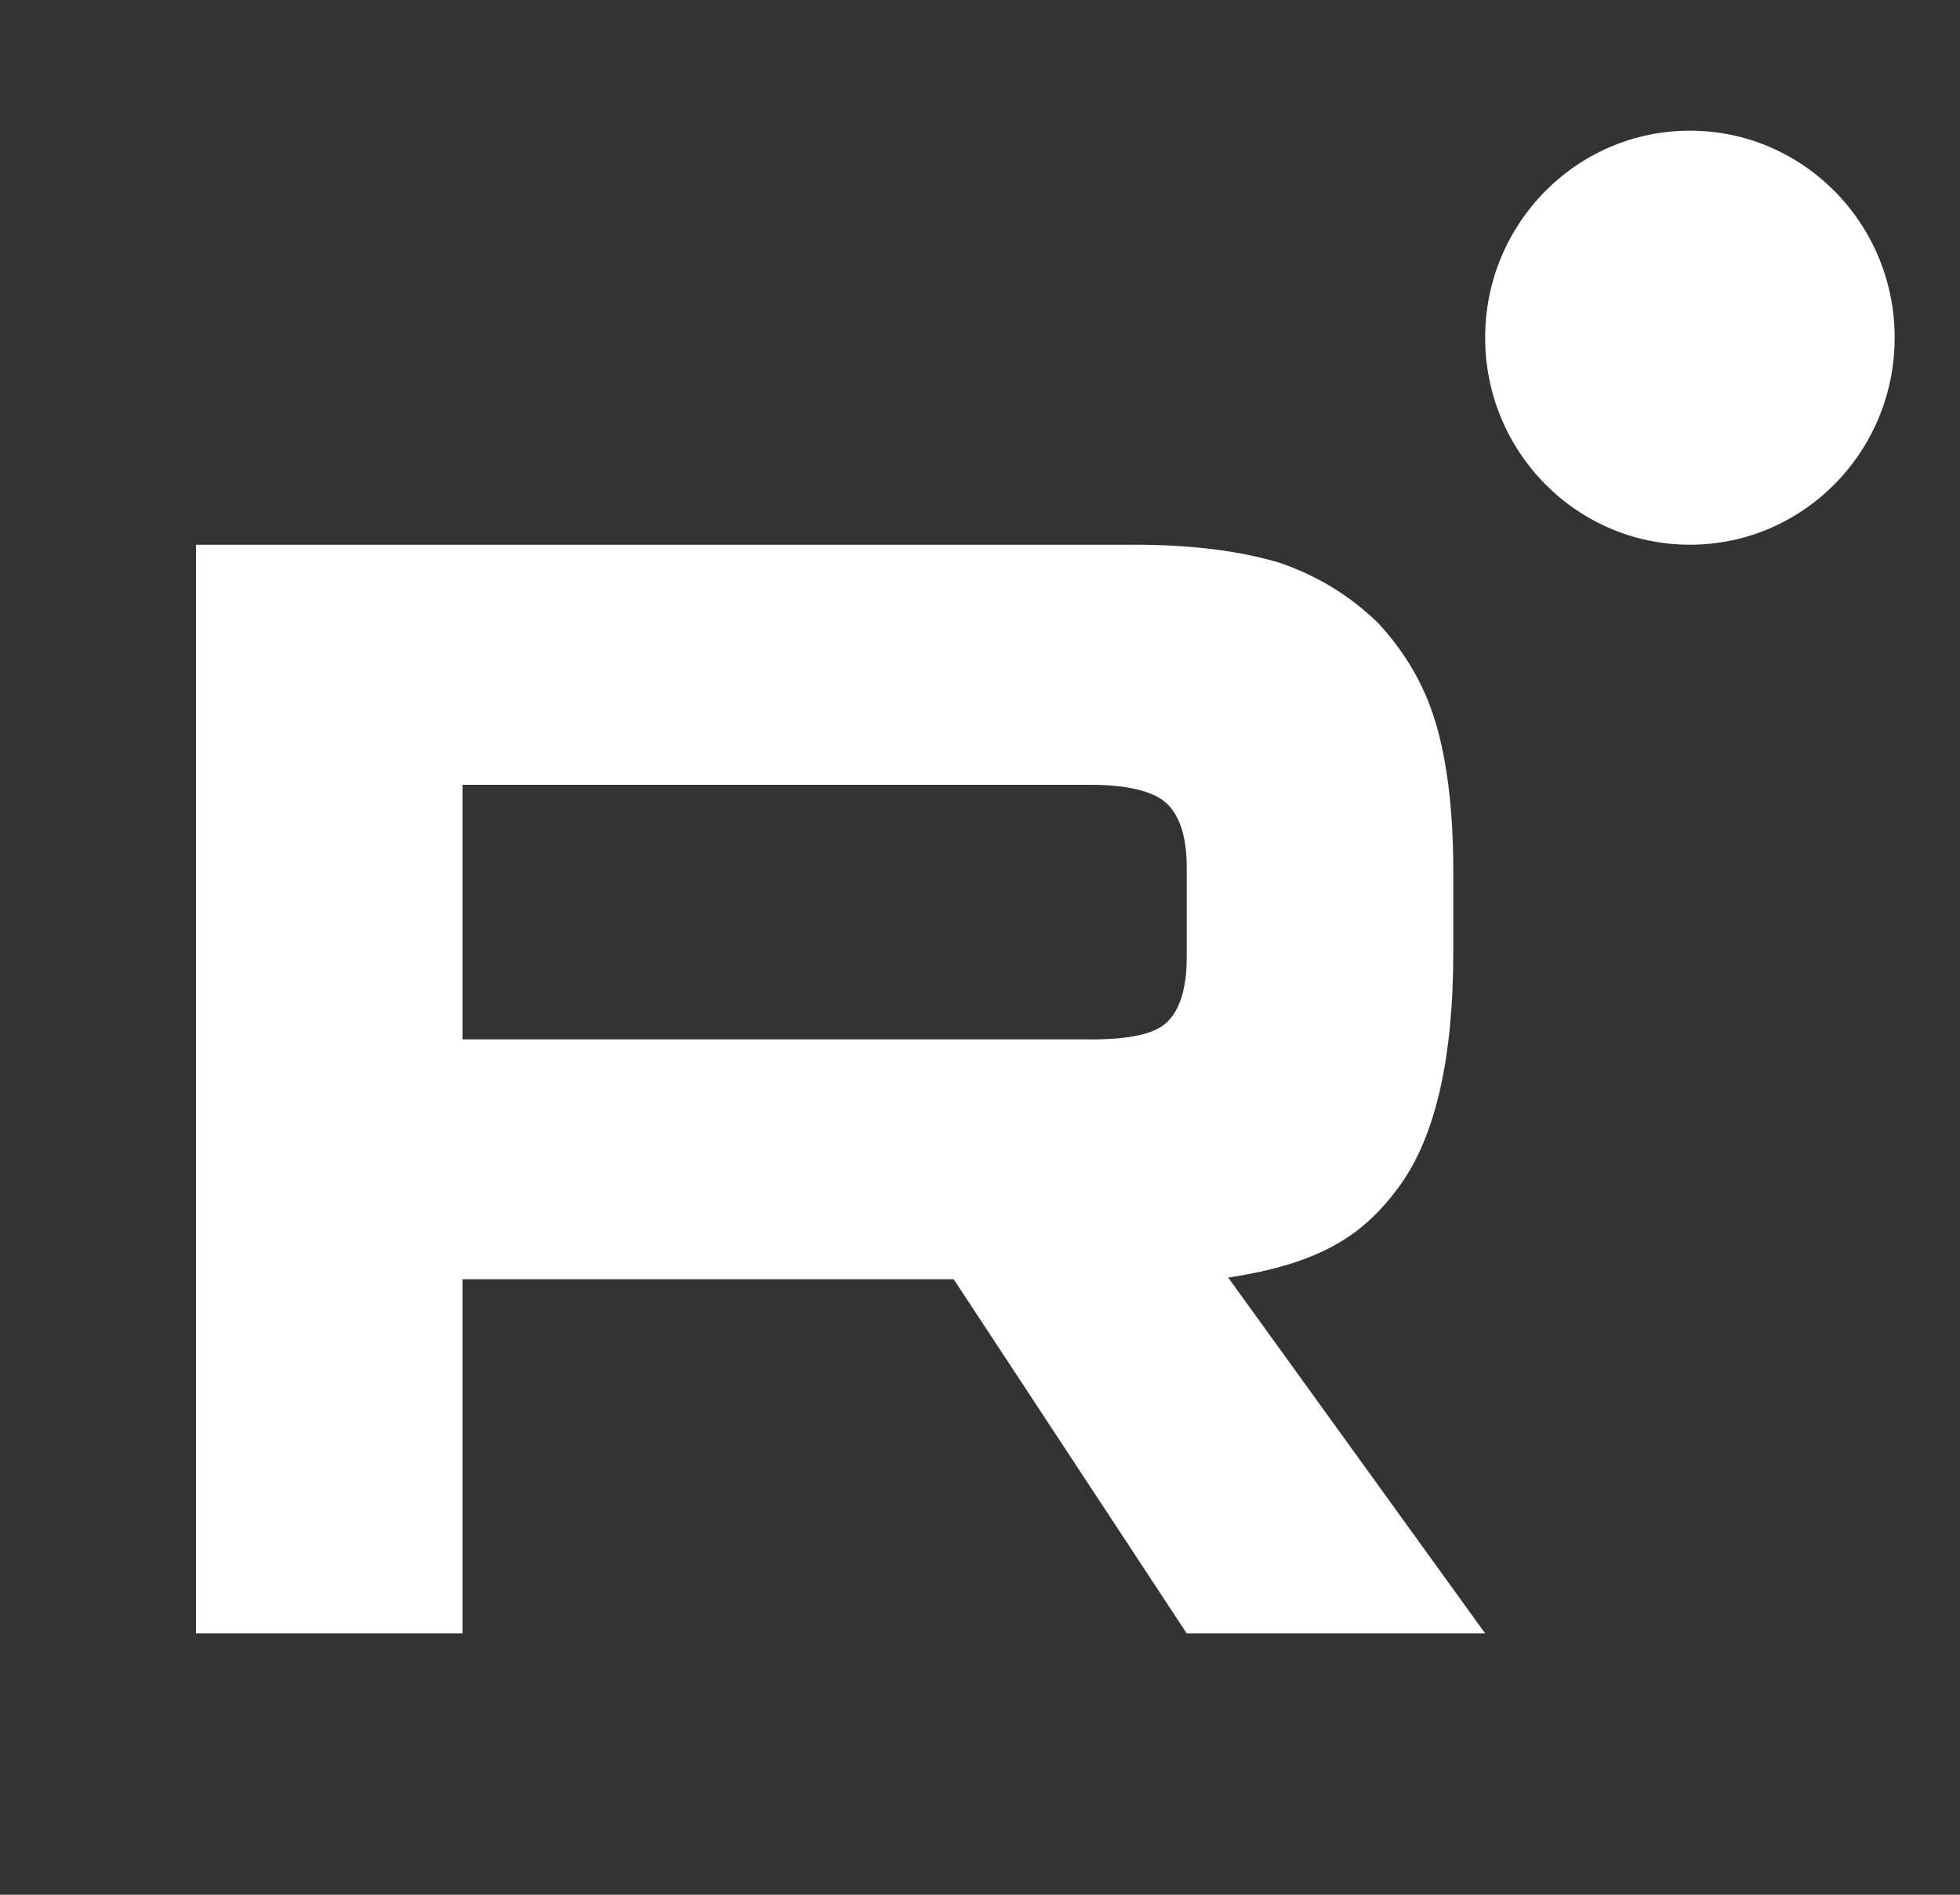
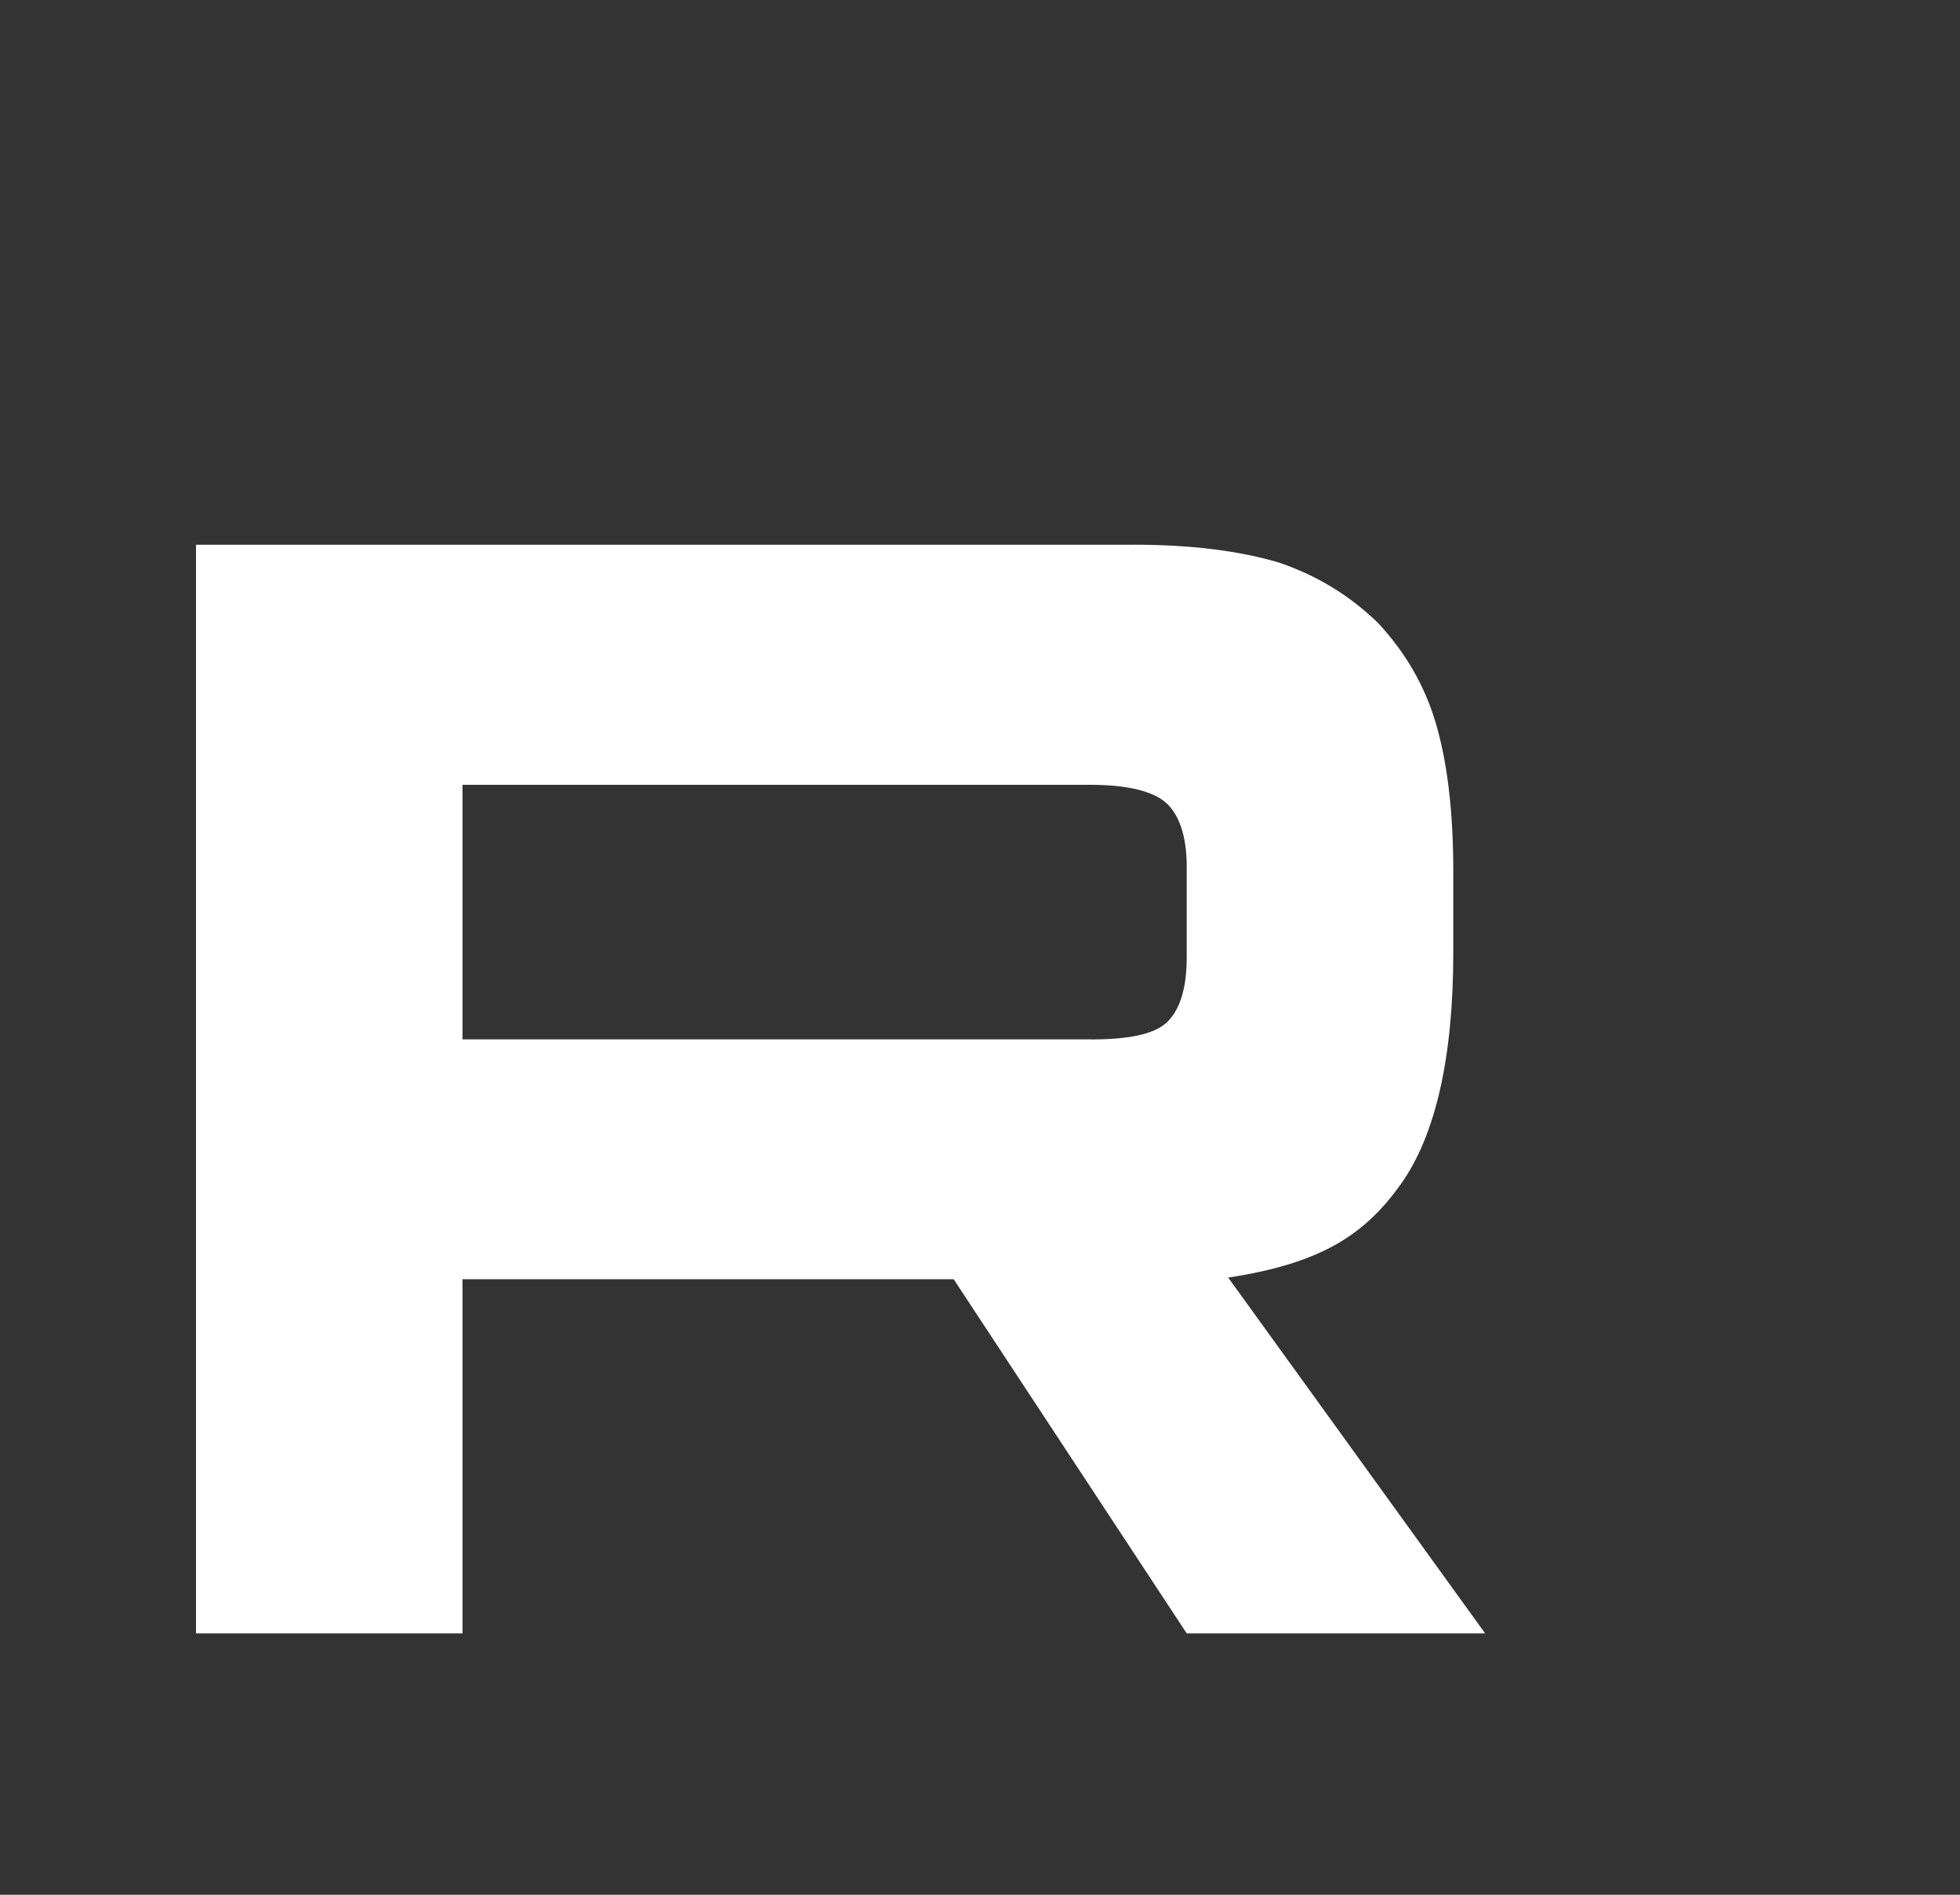
<svg xmlns="http://www.w3.org/2000/svg" width="30" height="29" viewBox="0 0 30 29" fill="none">
  <rect x="0" y="0" width="30" height="29" fill="#333333" stroke="none" />
  <path d="M16.698 15.908H7.079V12.012H16.698C17.26 12.012 17.651 12.112 17.847 12.287C18.043 12.462 18.164 12.787 18.164 13.261V14.66C18.164 15.16 18.043 15.484 17.847 15.659C17.651 15.834 17.26 15.909 16.698 15.909V15.908ZM17.358 8.338H3V25H7.079V19.579H14.597L18.164 25H22.732L18.799 19.554C20.249 19.334 20.9 18.879 21.437 18.13C21.974 17.38 22.244 16.181 22.244 14.582V13.333C22.244 12.384 22.145 11.635 21.974 11.06C21.803 10.486 21.51 9.986 21.095 9.537C20.656 9.112 20.167 8.813 19.581 8.612C18.994 8.437 18.261 8.337 17.358 8.337V8.338Z" fill="white" />
-   <path d="M25.866 8.337C27.597 8.337 29 6.918 29 5.168C29 3.419 27.597 2 25.866 2C24.135 2 22.732 3.419 22.732 5.168C22.732 6.918 24.135 8.337 25.866 8.337Z" fill="white" />
</svg>